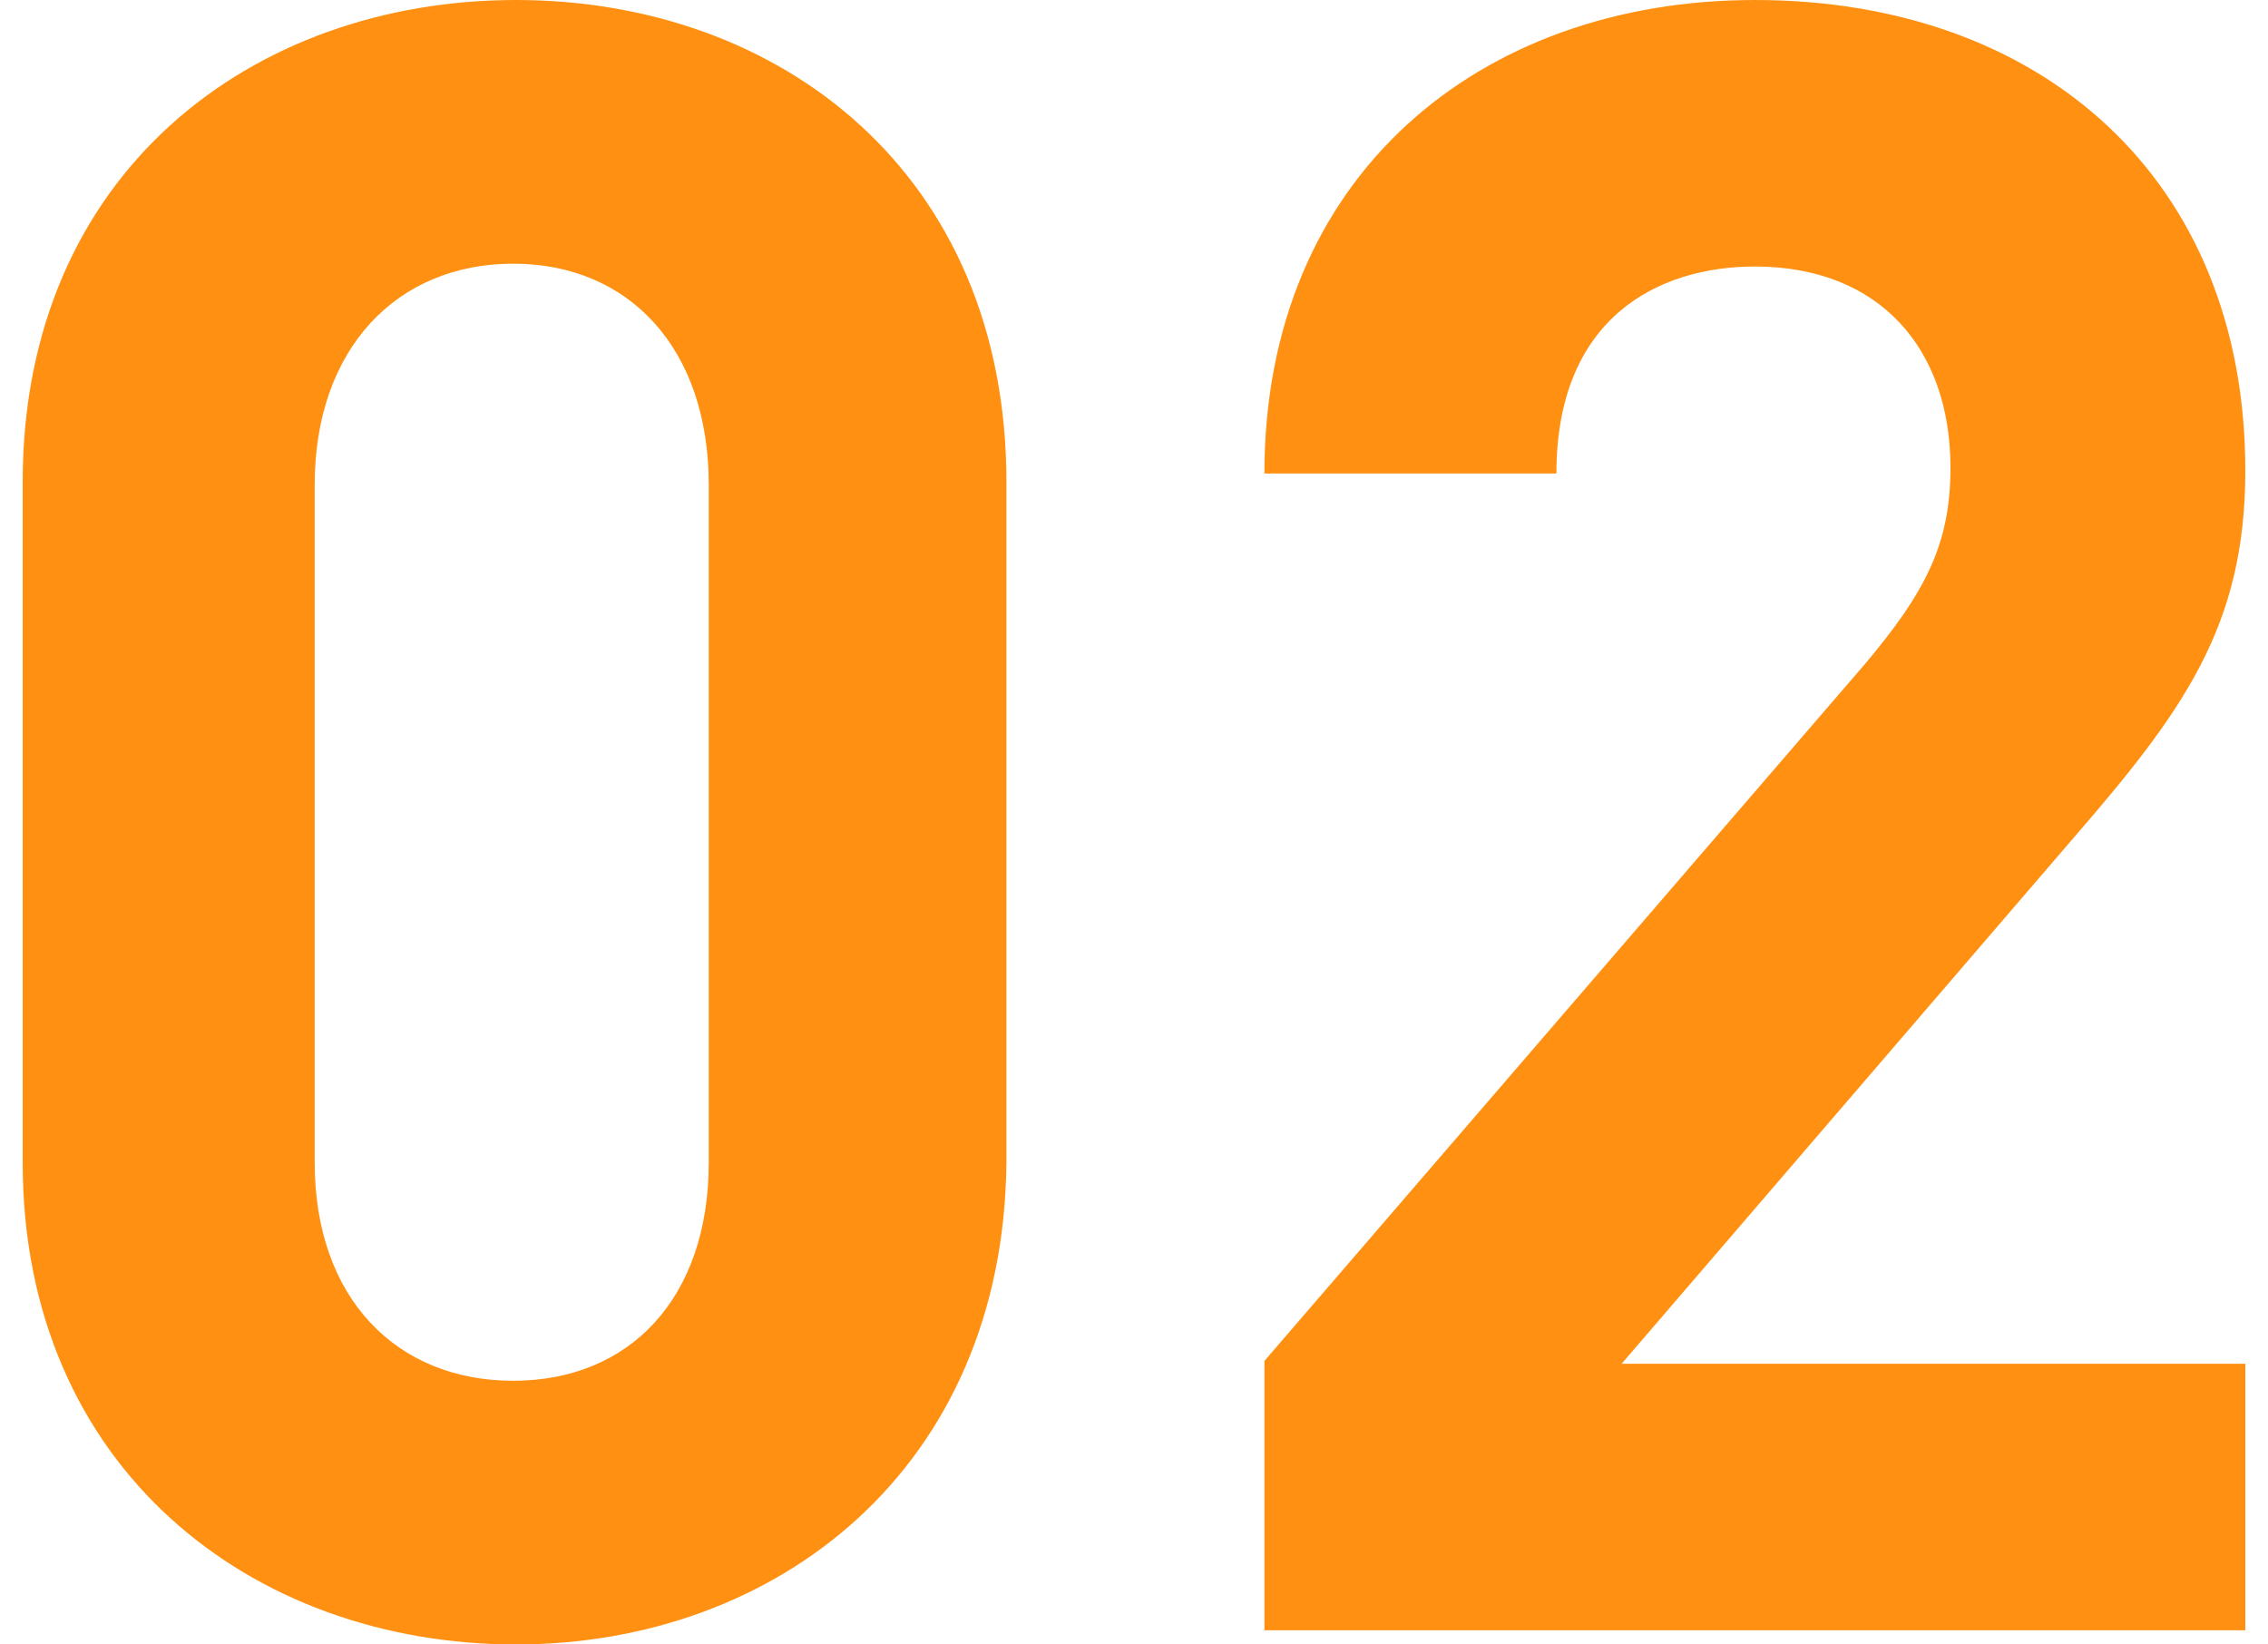
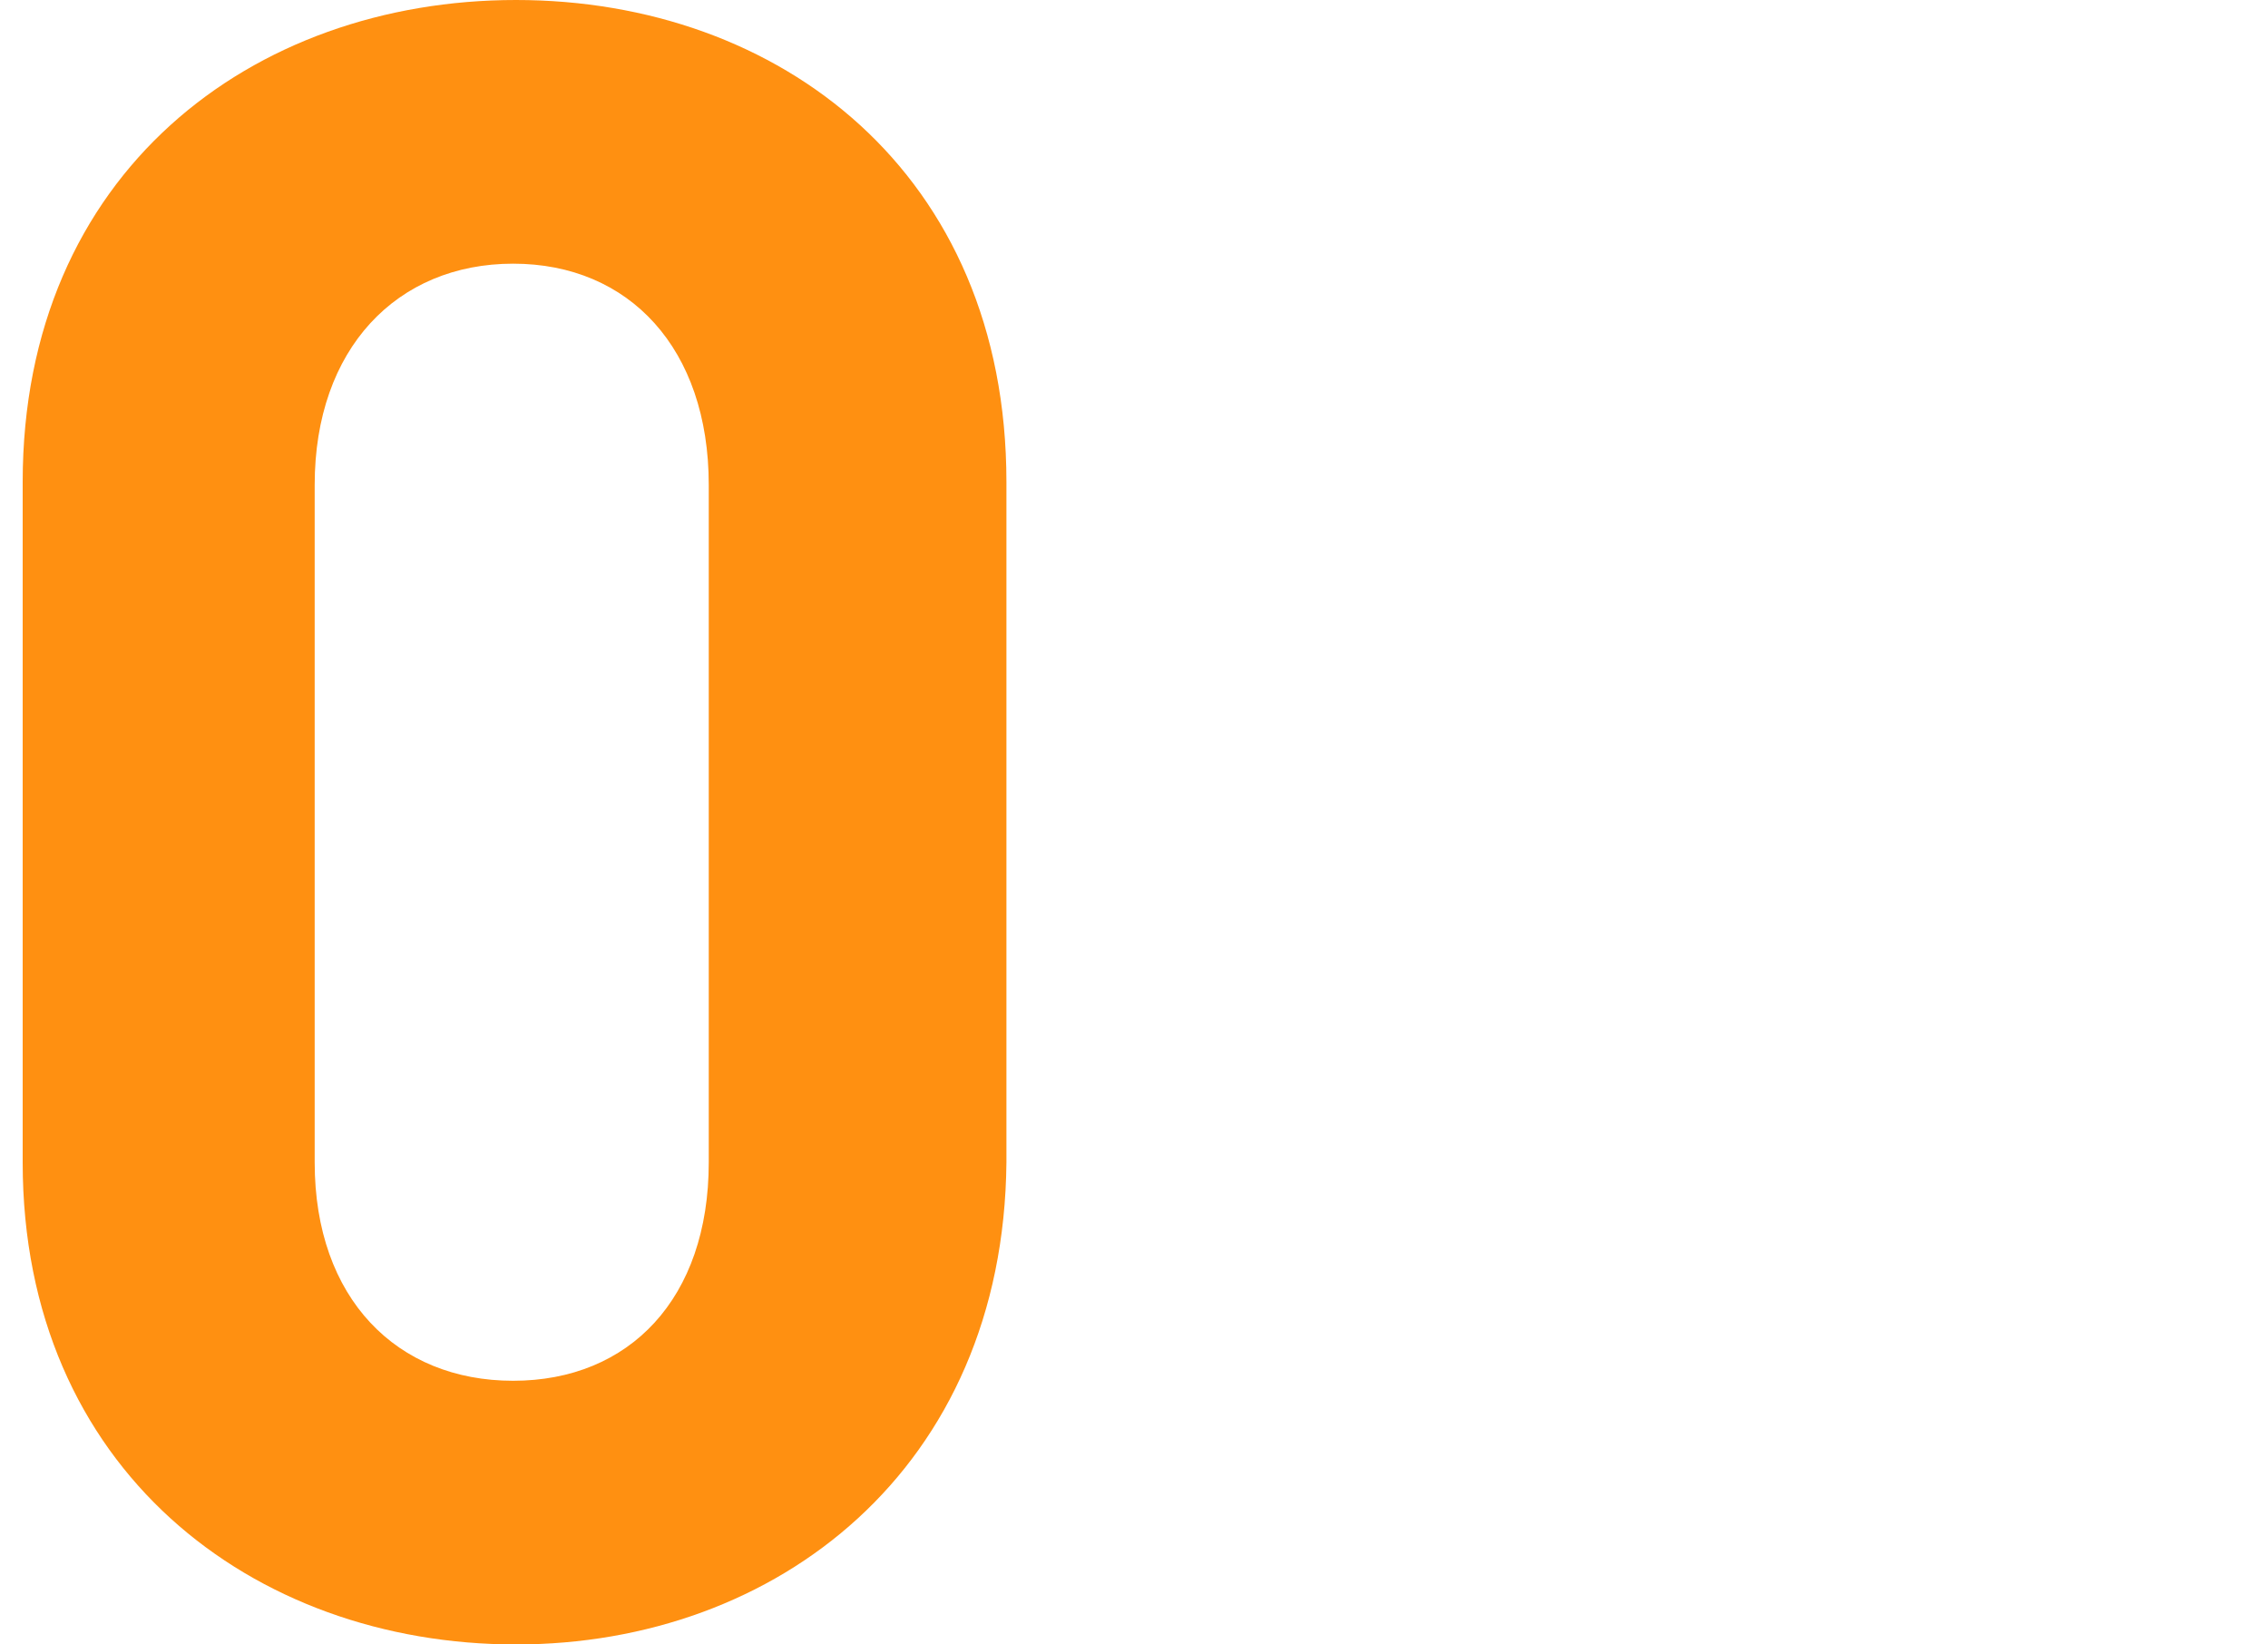
<svg xmlns="http://www.w3.org/2000/svg" version="1.1" id="レイヤー_1" x="0px" y="0px" viewBox="0 0 80 58" style="enable-background:new 0 0 80 58;" xml:space="preserve">
  <style type="text/css">
	.st0{enable-background:new    ;}
	.st1{fill:#FF9011;}
</style>
  <g class="st0">
    <path class="st1" d="M18.2,58C8.9,58,0.8,51.8,0.8,41V17C0.8,6.1,8.9,0,18.2,0s17.3,6.1,17.3,17v24C35.4,51.8,27.4,58,18.2,58z    M25,17.1c0-4.8-2.8-7.8-6.9-7.8s-7,3-7,7.8V41c0,4.8,2.9,7.7,7,7.7S25,45.8,25,41V17.1z" />
-     <path class="st1" d="M44.6,57.5V48l21.2-24.6c2.1-2.5,3-4.2,3-6.9c0-4.2-2.5-7.1-6.9-7.1c-3.4,0-7,1.8-7,7.3H44.6   C44.6,6.2,52.2,0,61.9,0C72,0,79.2,6.3,79.2,16.6c0,5.5-2.2,8.5-6.1,13L57.2,48.1h22v9.4L44.6,57.5L44.6,57.5z" />
  </g>
</svg>